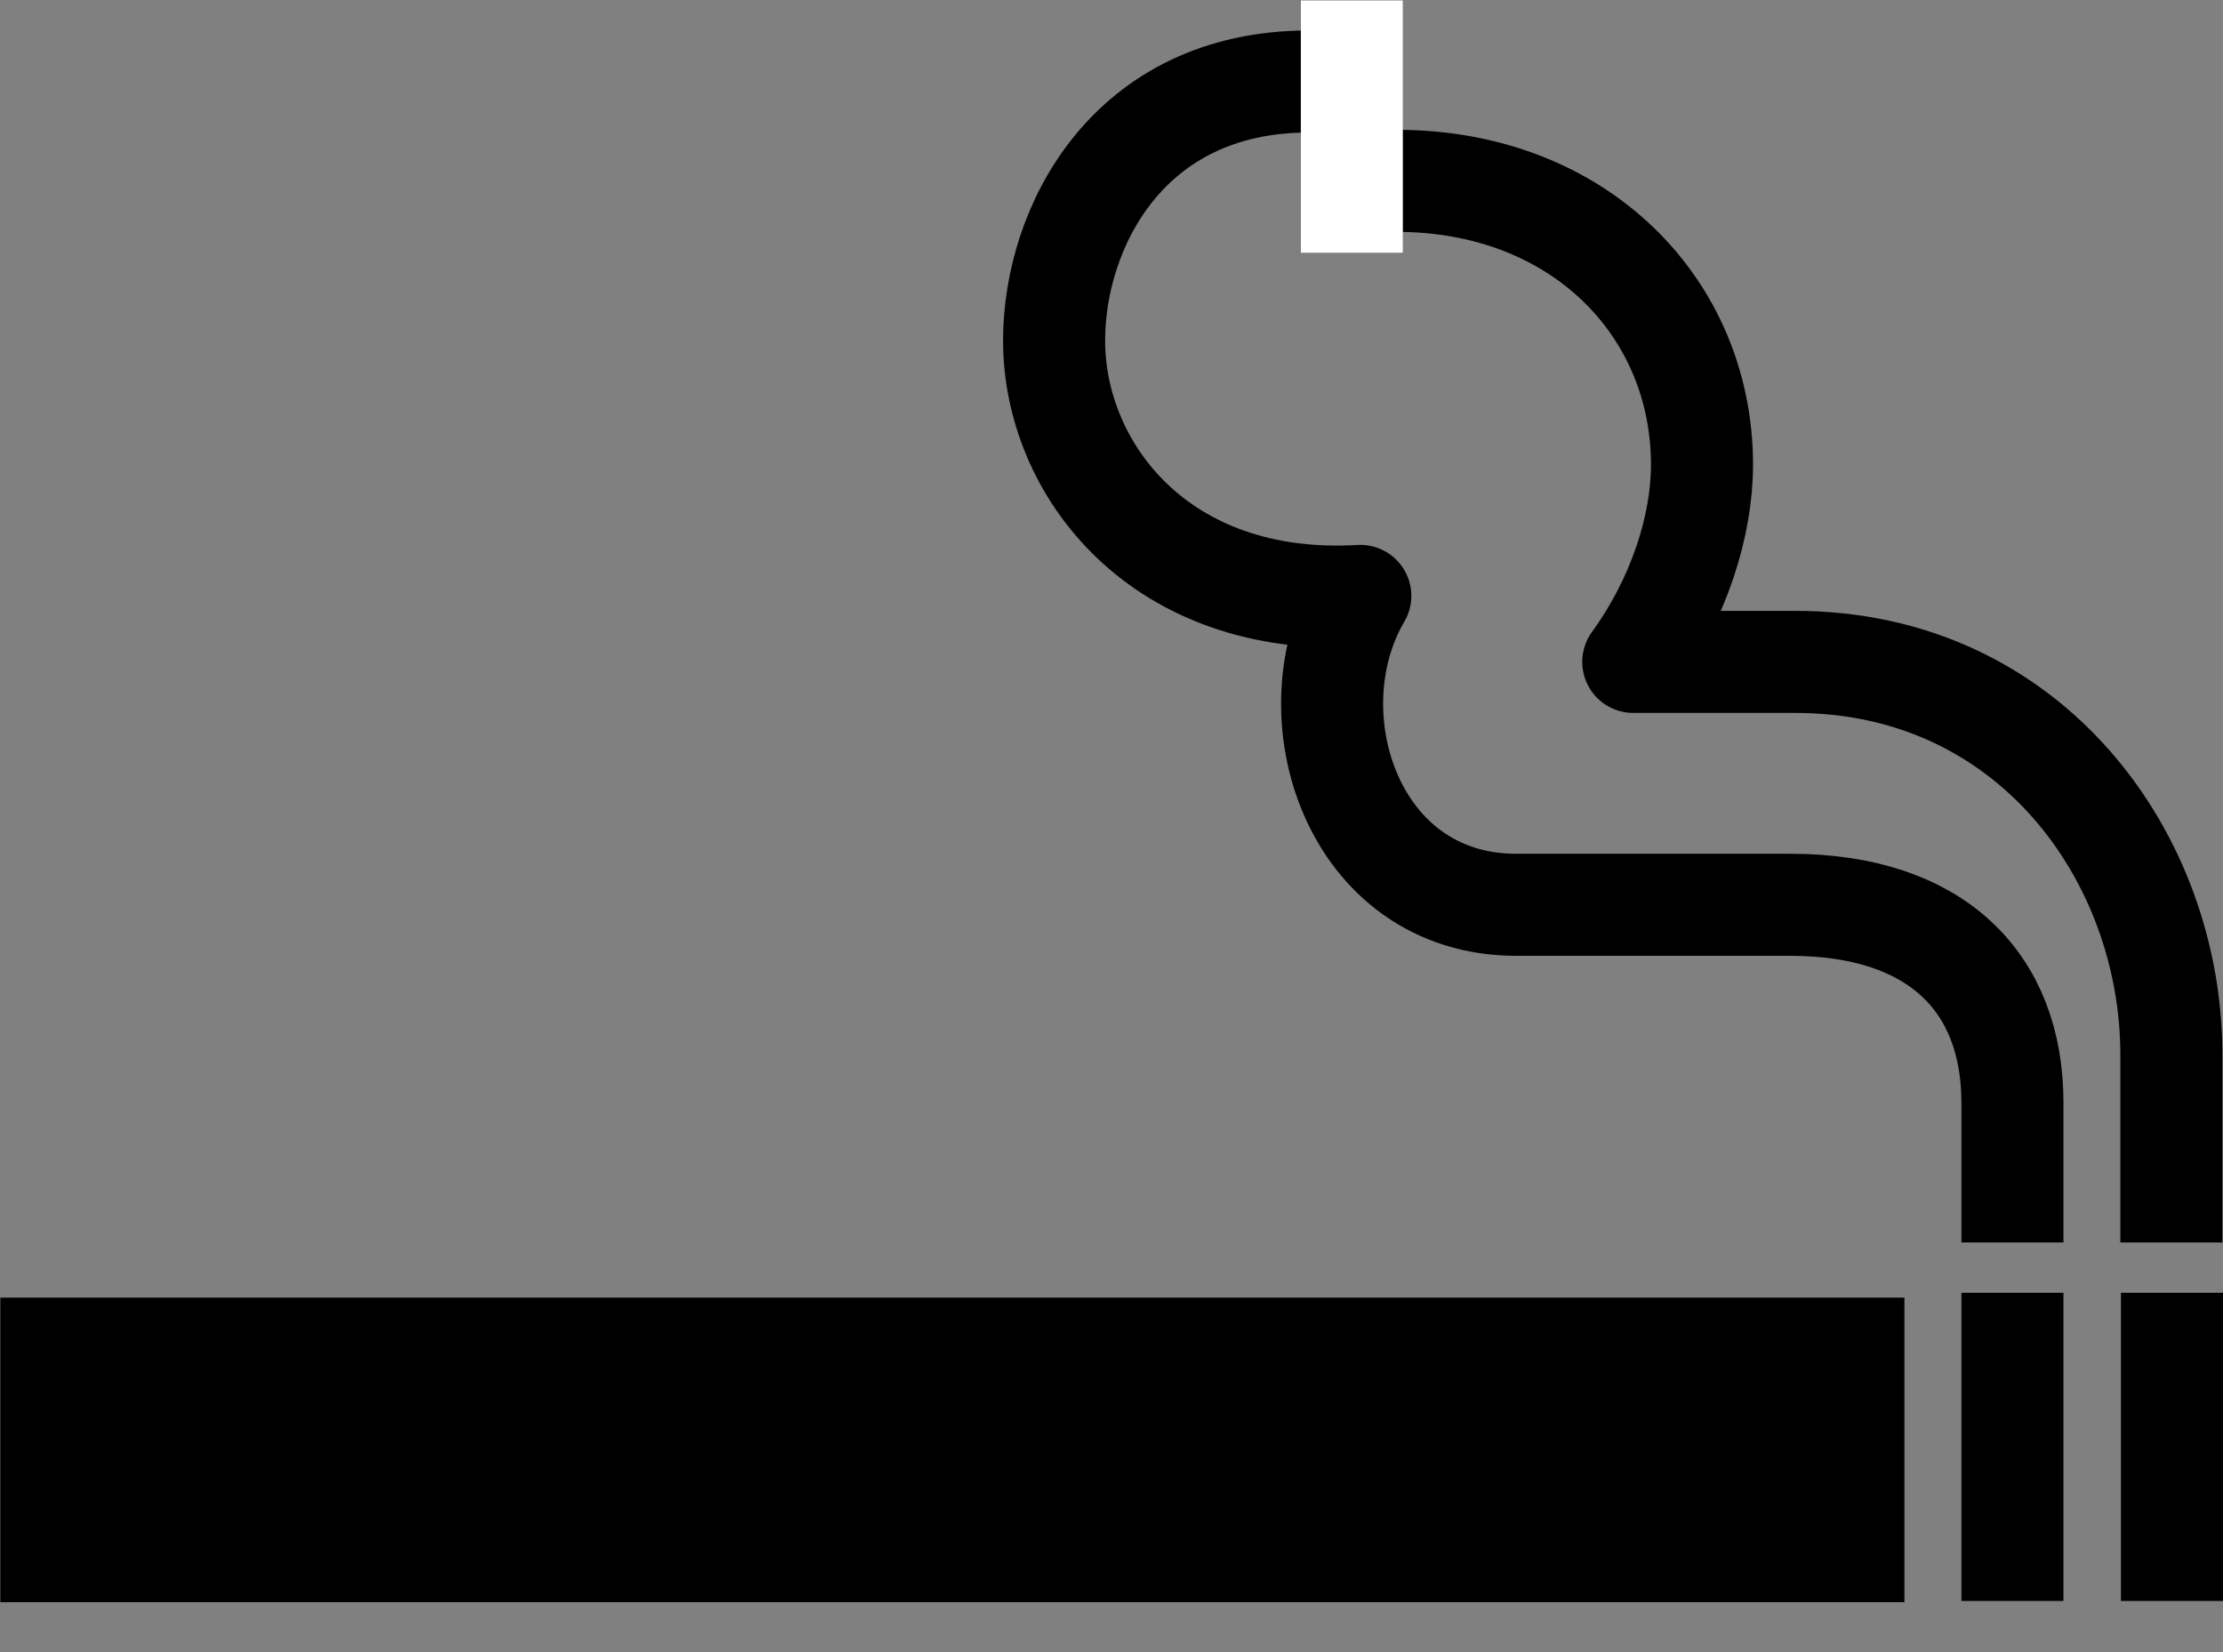
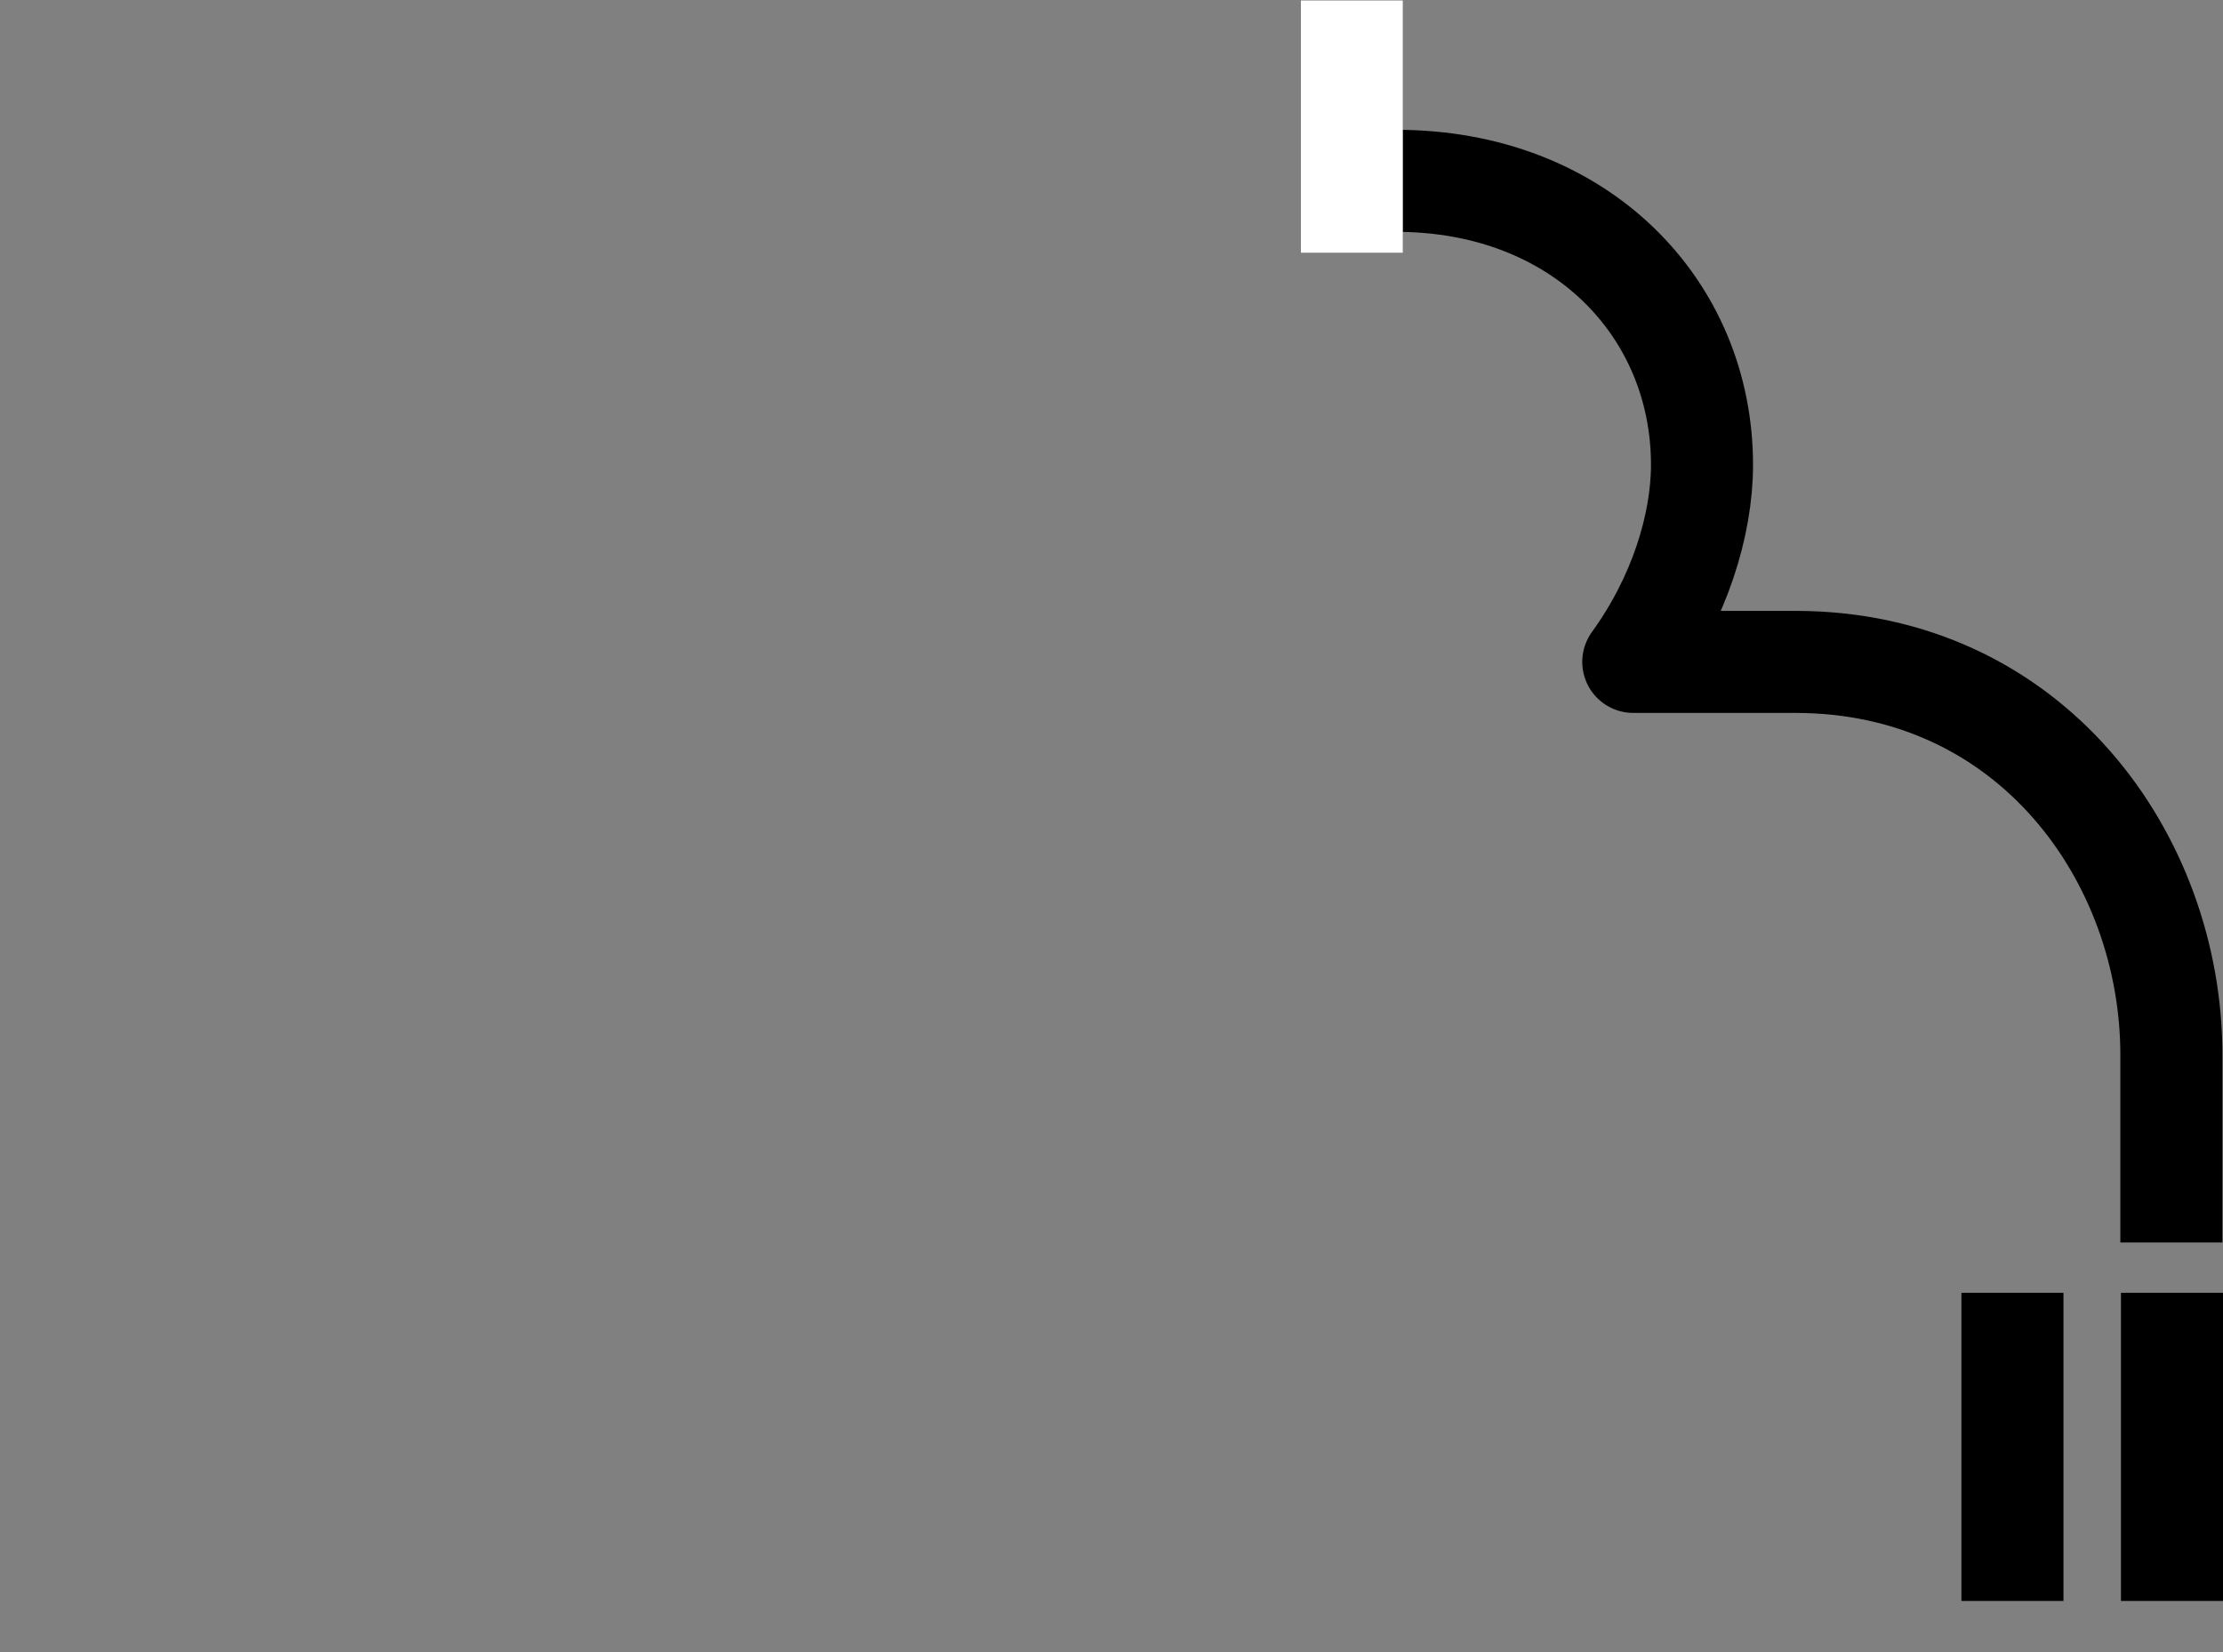
<svg xmlns="http://www.w3.org/2000/svg" xmlns:ns1="http://www.inkscape.org/namespaces/inkscape" xmlns:ns2="http://sodipodi.sourceforge.net/DTD/sodipodi-0.dtd" width="440.821" height="327.616" id="svg2" version="1.1" ns1:version="0.47 r22583" ns2:docname="42_smoking.cdr">
  <rect width="100%" height="100%" fill="#808080" stroke="none" />
  <ns2:namedview pagecolor="#ffffff" bordercolor="#666666" borderopacity="1" objecttolerance="10" gridtolerance="10" guidetolerance="10" ns1:pageopacity="0" ns1:pageshadow="2" ns1:window-width="640" ns1:window-height="481" id="namedview32" showgrid="false" ns1:zoom="0.72035554" ns1:cx="220.41051" ns1:cy="163.808" ns1:window-x="0" ns1:window-y="0" ns1:window-maximized="0" ns1:current-layer="svg2" />
  <defs id="defs4">
    <ns1:perspective ns2:type="inkscape:persp3d" ns1:vp_x="0 : 163.808 : 1" ns1:vp_y="0 : 1000 : 0" ns1:vp_z="440.82101 : 163.808 : 1" ns1:persp3d-origin="220.41051 : 109.20533 : 1" id="perspective36" />
    <marker id="ArrowEnd" viewBox="0 0 10 10" refX="0" refY="5" markerUnits="strokeWidth" markerWidth="4" markerHeight="3" orient="auto">
      <path d="M 0 0 L 10 5 L 0 10 z" id="path7" />
    </marker>
    <marker id="ArrowStart" viewBox="0 0 10 10" refX="10" refY="5" markerUnits="strokeWidth" markerWidth="4" markerHeight="3" orient="auto">
-       <path d="M 10 0 L 0 5 L 10 10 z" id="path10" />
-     </marker>
+       </marker>
  </defs>
  <g id="g12">
    <g id="g14">
      <g id="g16">
-         <path style="stroke:#000000; stroke-width:0.014; fill:#000000" d="M 0.074 257.343L 377.644 257.343L 377.644 317.736L 0.074 317.736L 0.074 257.343z" id="path18" />
-         <path style="stroke:#000000; stroke-width:20.237; stroke-linejoin:round; fill:none" d="M 259.497 16.163C 223.653 16.163 209.028 45.167 209.028 67.545C 209.028 93.048 230.006 120.508 269.749 118.176C 256.009 141.511 268.07 179.434 300.663 179.434C 300.753 179.434 355.009 179.434 355.009 179.434C 384.014 179.434 399.067 194.852 399.067 218.689L 399.067 246.398" id="path20" />
        <path style="stroke:#000000; stroke-width:20.237; stroke-linejoin:round; fill:none" d="M 276.906 35.862C 313.334 35.862 337.507 61.169 337.507 92.173C 337.507 104.156 333.007 118.676 323.879 131.265L 356.01 131.265C 402.72 131.265 430.583 170.183 430.583 209.188L 430.583 246.398" id="path22" />
        <path style="stroke:#000000; stroke-width:20.237; stroke-linejoin:round; fill:none" d="M 399.067 256.385L 399.067 317.497" id="path24" />
        <path style="stroke:#000000; stroke-width:20.237; stroke-linejoin:round; fill:none" d="M 430.702 256.385L 430.702 317.497" id="path26" />
        <path style="stroke:#000000; stroke-width:0.014; fill:#ffffff" d="M 257.956 0.074L 278.193 0.074L 278.193 50.134L 257.956 50.134L 257.956 0.074z" id="path28" />
      </g>
    </g>
  </g>
  <g id="g30" />
</svg>